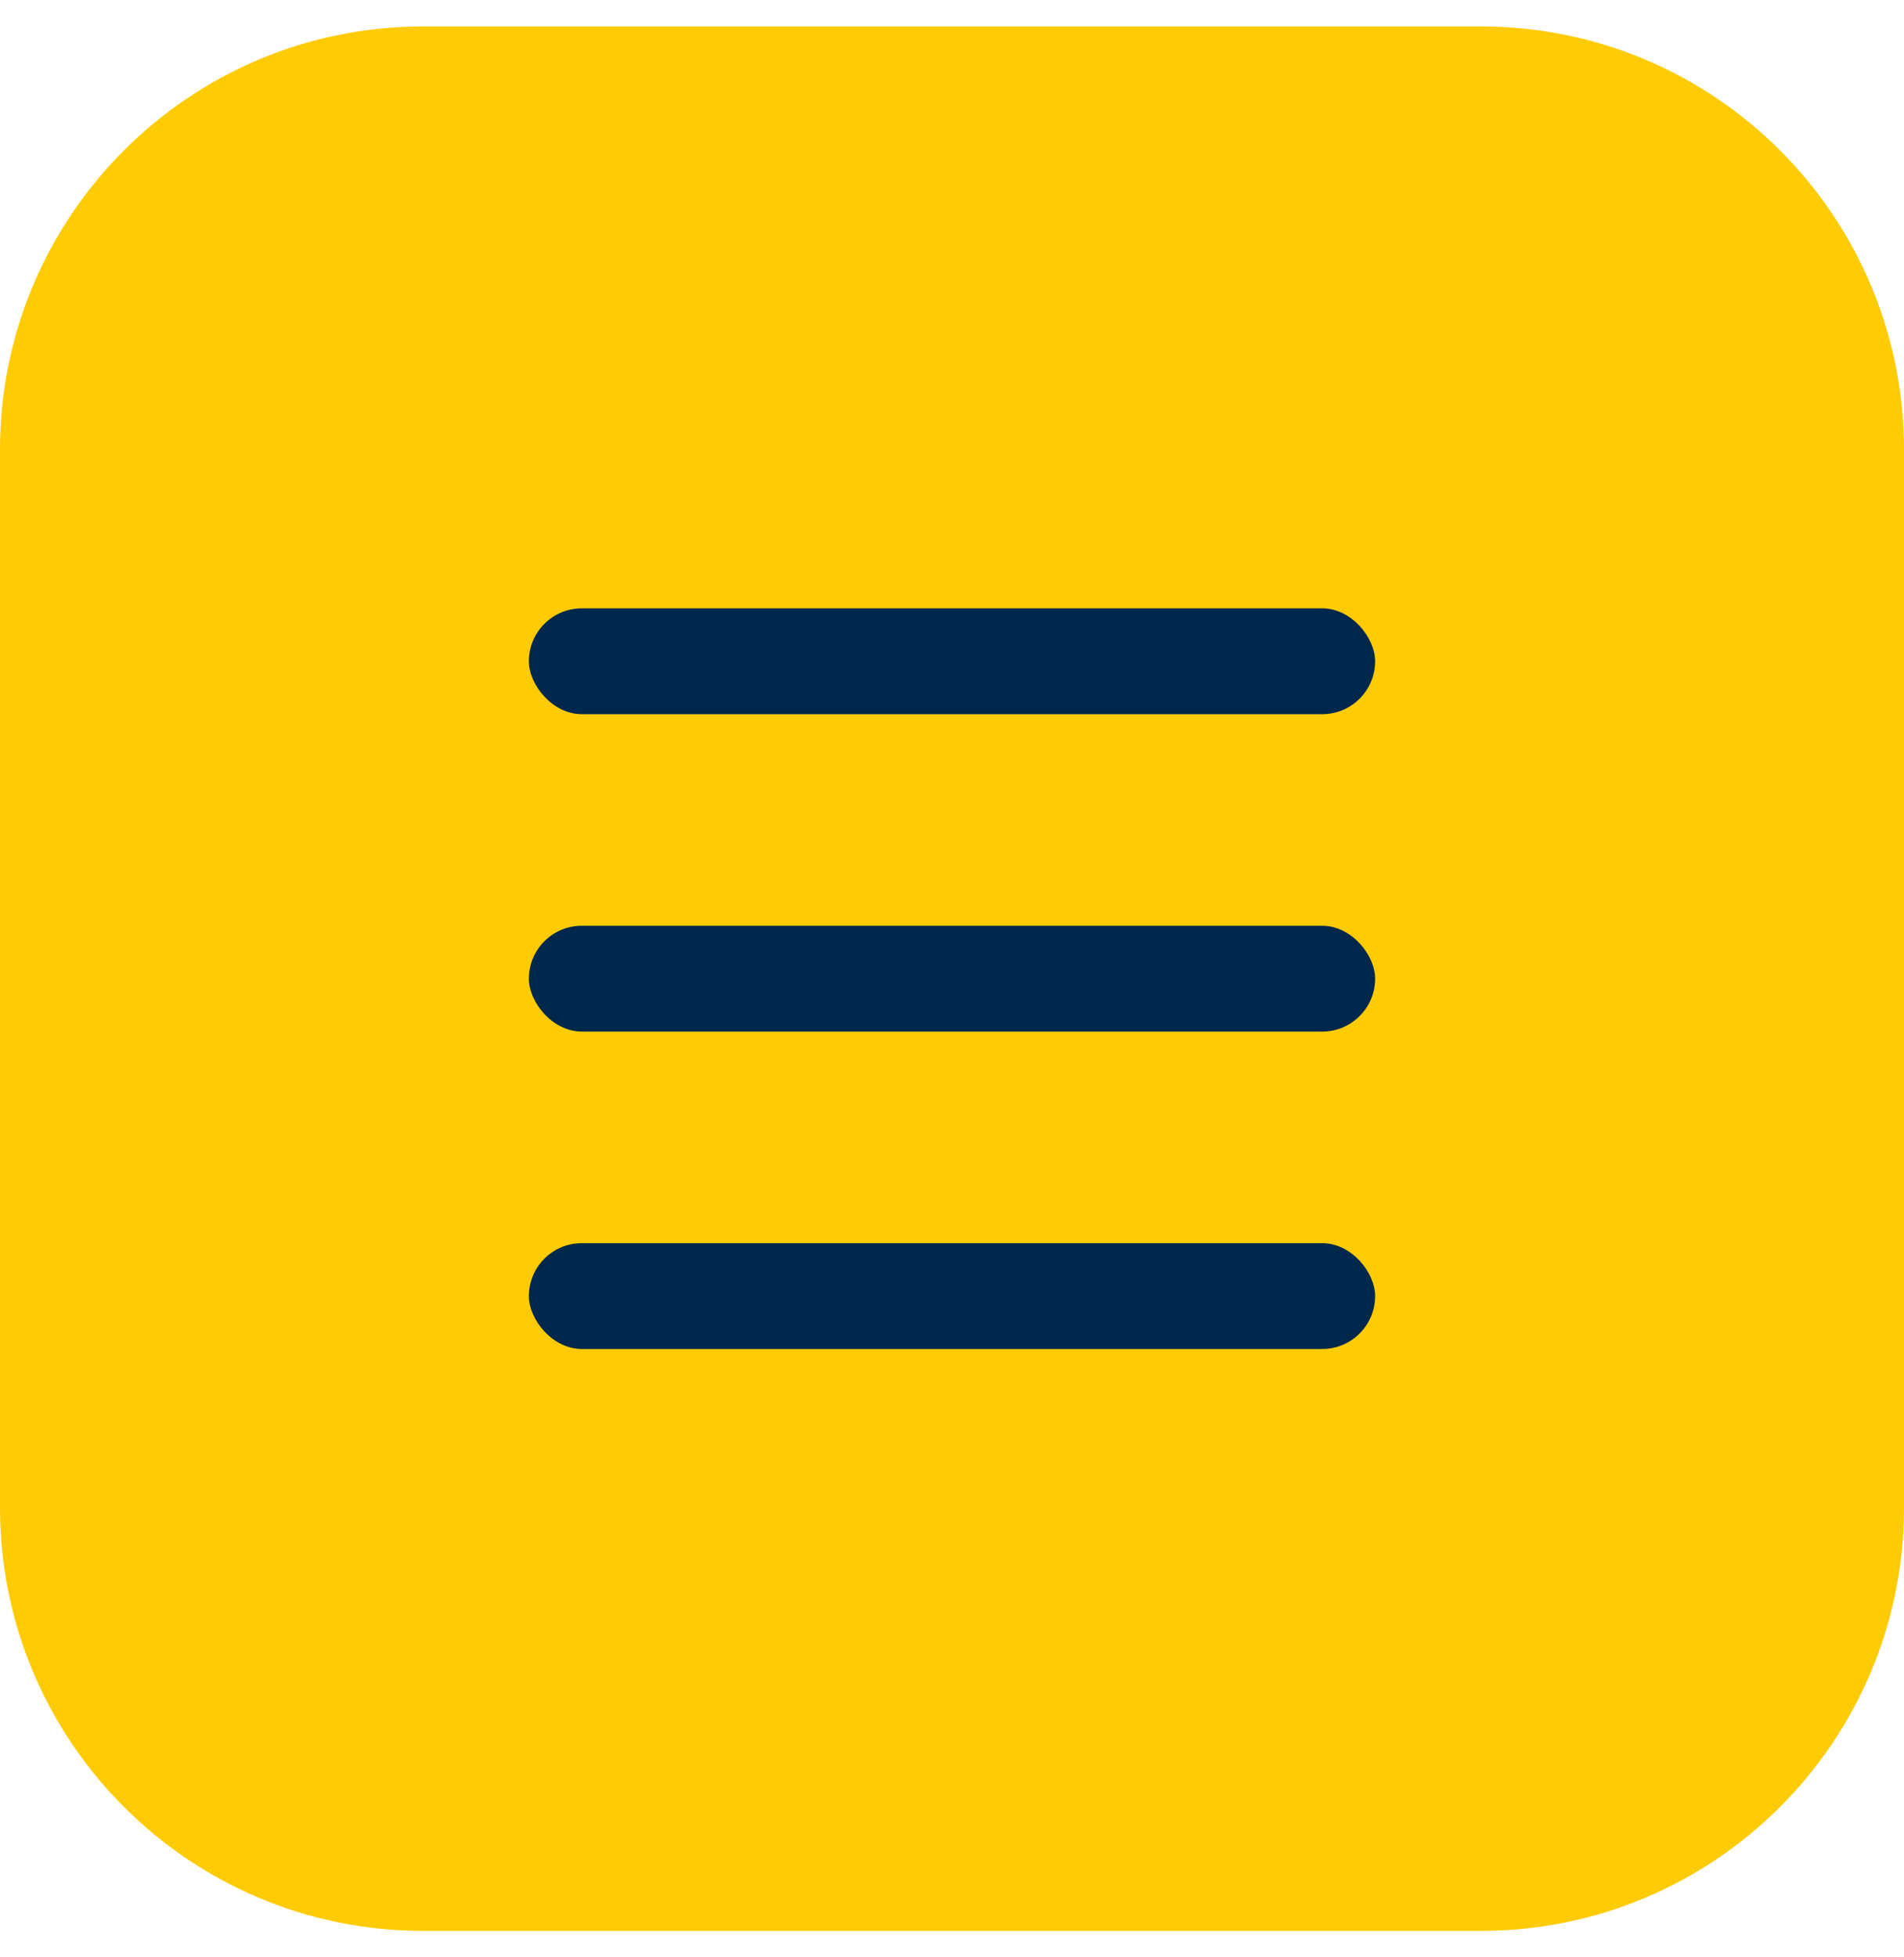
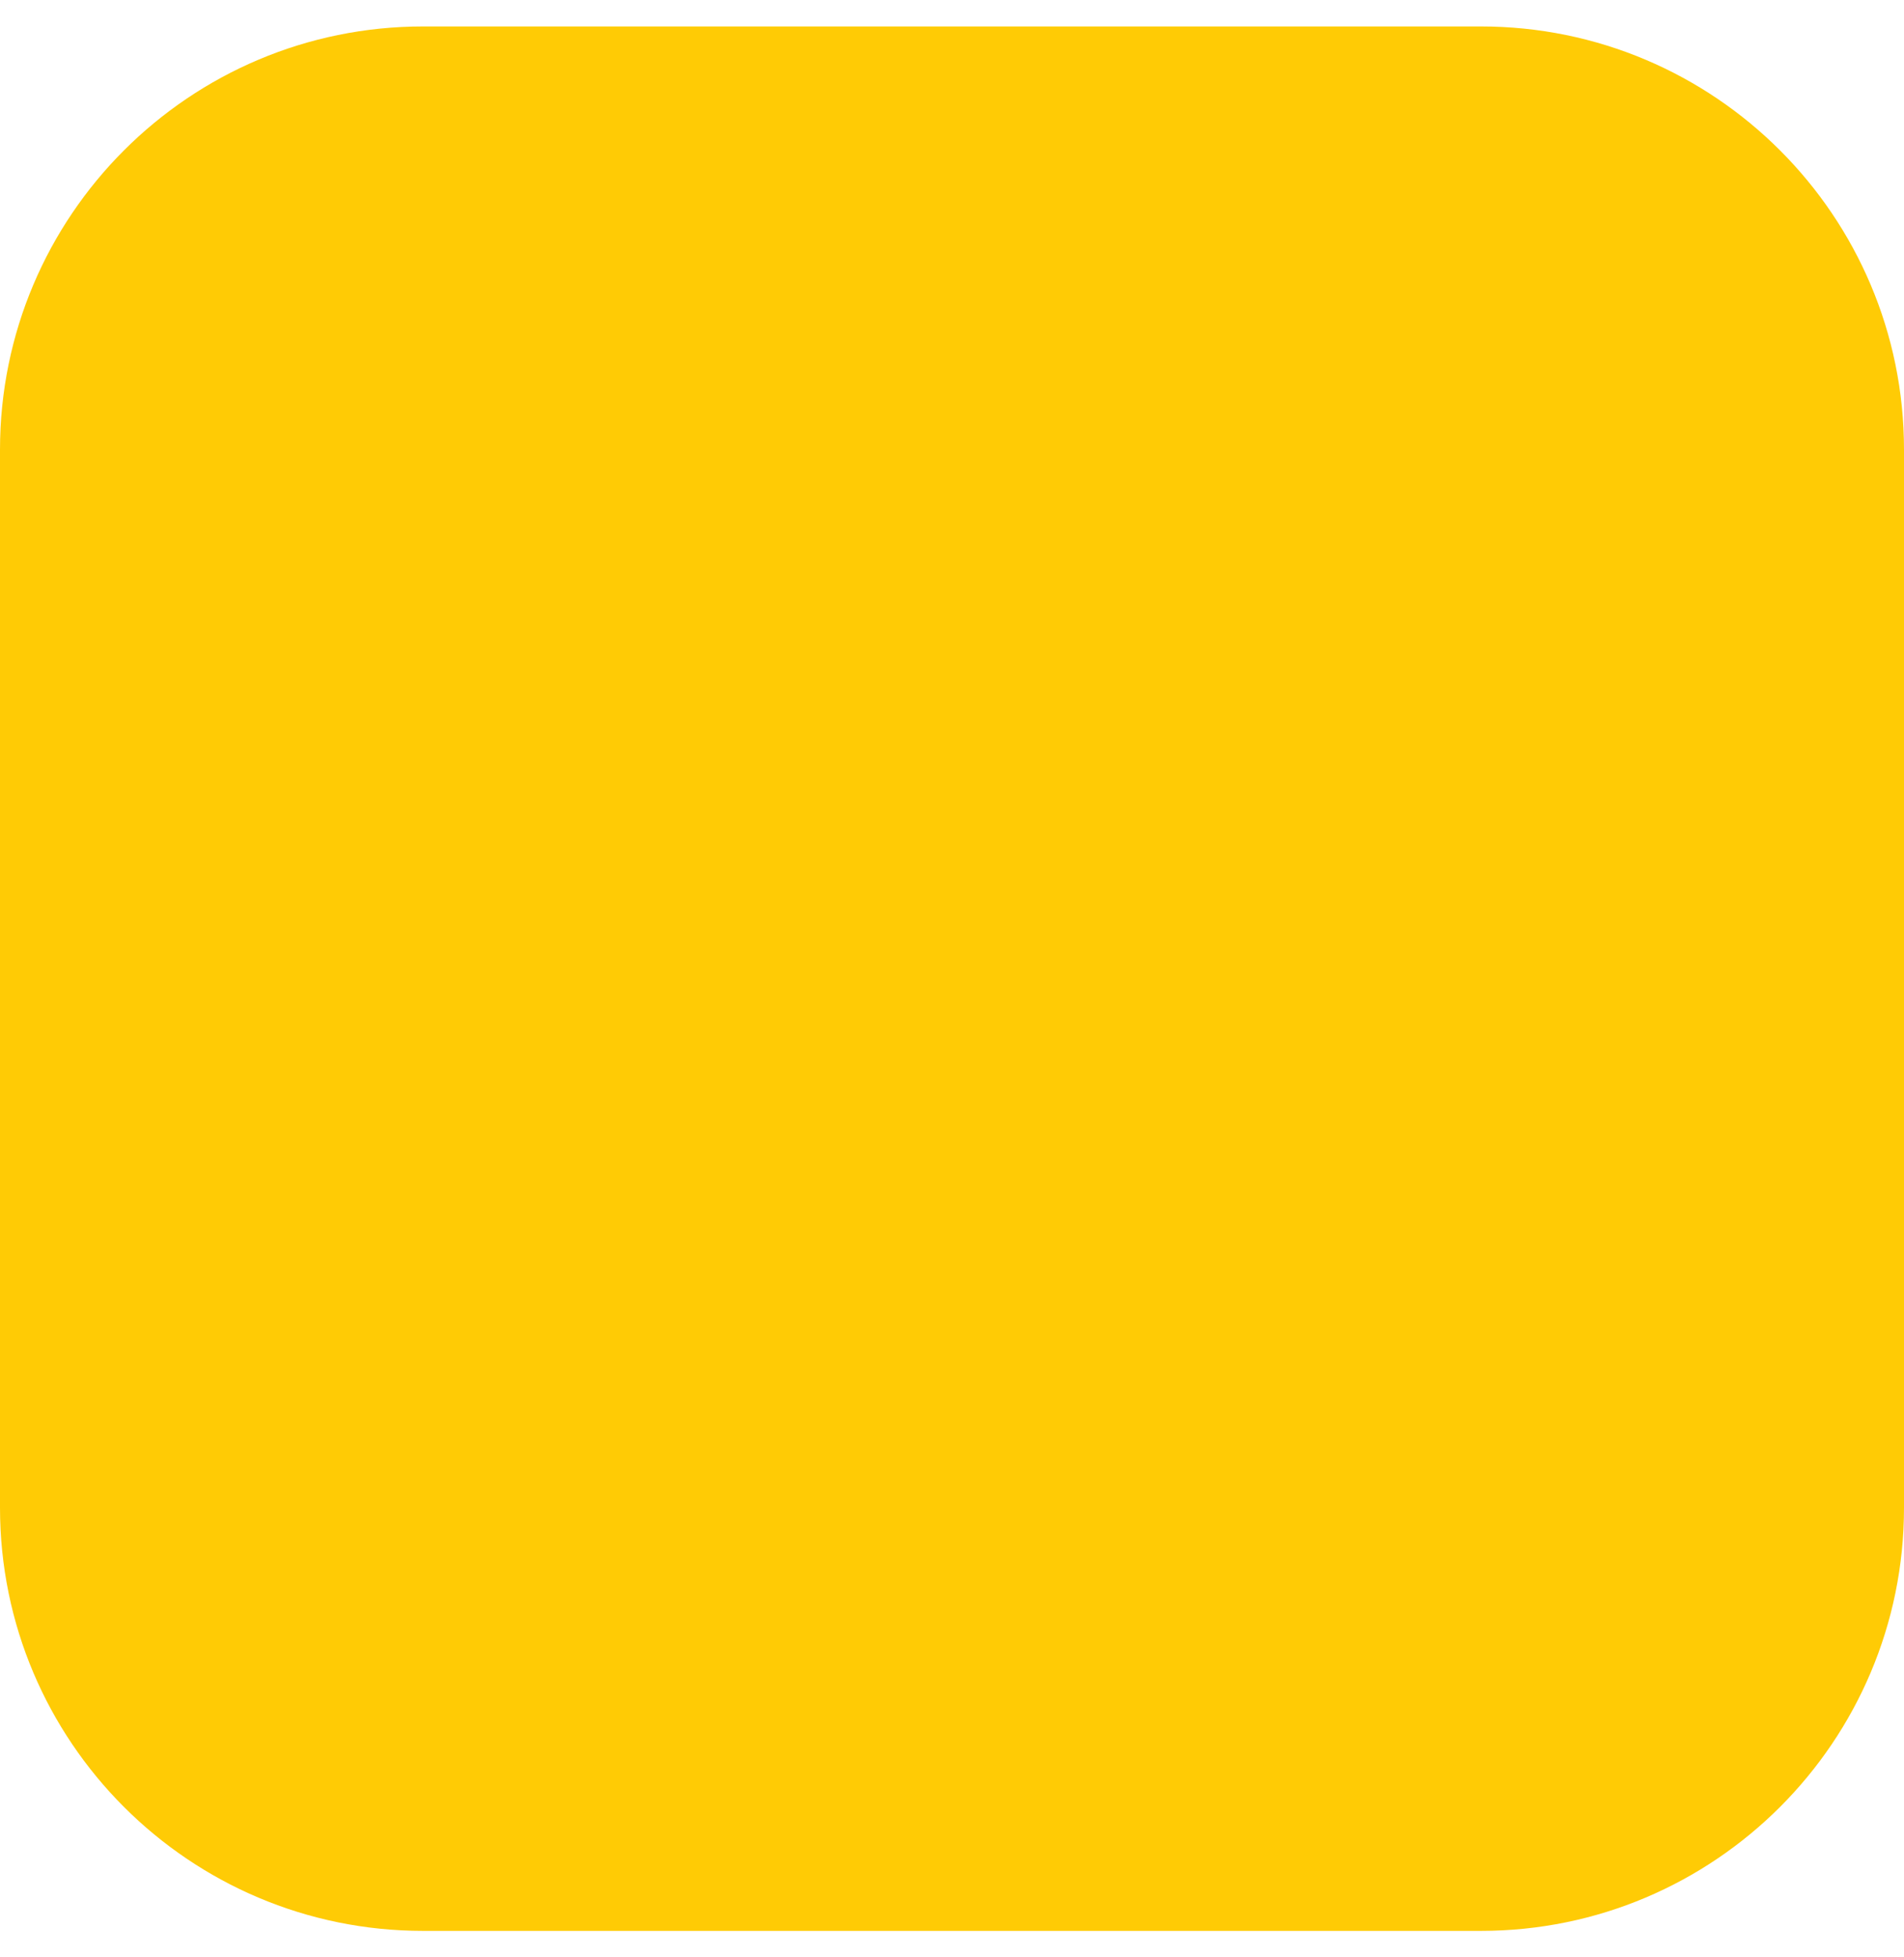
<svg xmlns="http://www.w3.org/2000/svg" width="36" height="37" viewBox="0 0 36 37" fill="none">
-   <path d="M0 8.5C0 4.082 3.582 0.5 8 0.5H28C32.418 0.5 36 4.082 36 8.5V28.5C36 32.918 32.418 36.5 28 36.5H8C3.582 36.5 0 32.918 0 28.5V8.5Z" fill="#FFCB05" />
-   <rect x="10" y="11.5" width="16" height="2" rx="1" fill="#00274C" />
-   <rect x="10" y="17.5" width="16" height="2" rx="1" fill="#00274C" />
-   <rect x="10" y="23.5" width="16" height="2" rx="1" fill="#00274C" />
+   <path d="M0 8.5C0 4.082 3.582 0.5 8 0.5H28C32.418 0.5 36 4.082 36 8.5V28.5C36 32.918 32.418 36.5 28 36.5H8C3.582 36.5 0 32.918 0 28.5Z" fill="#FFCB05" />
</svg>